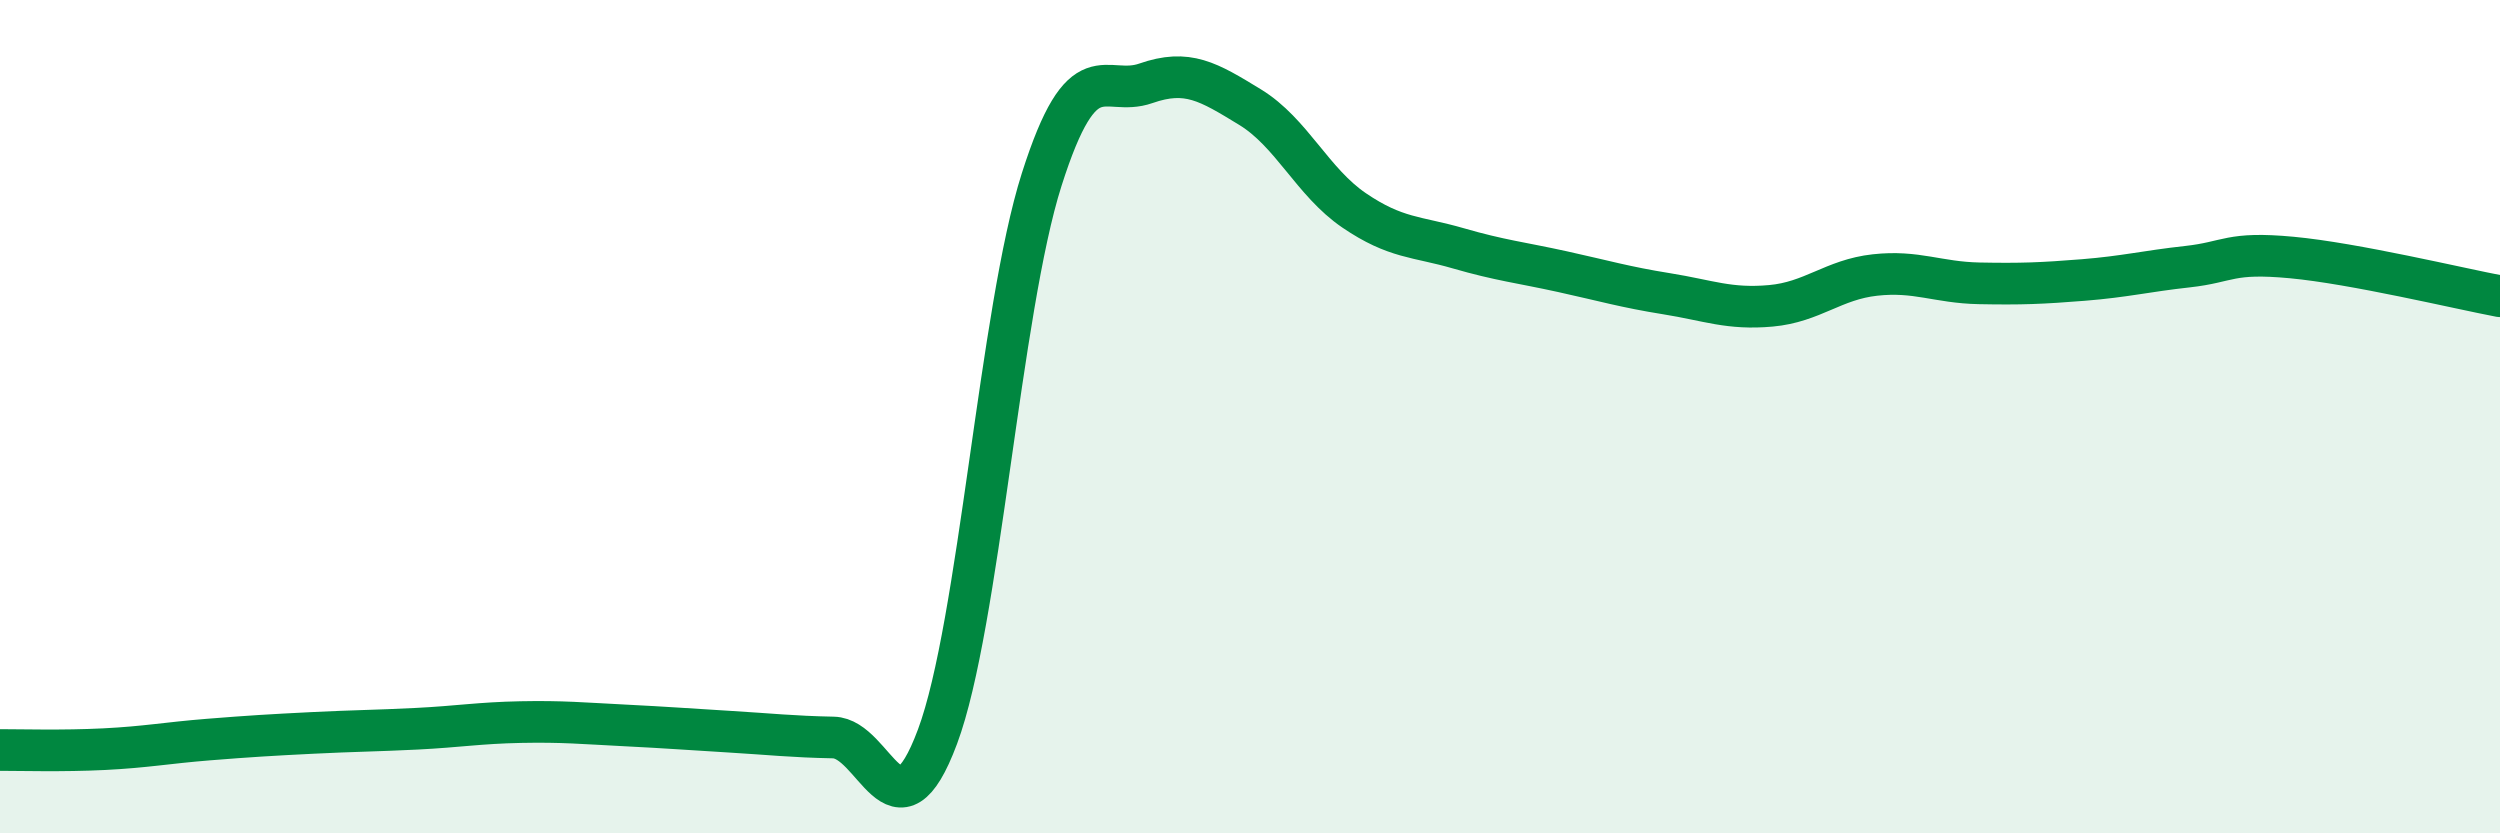
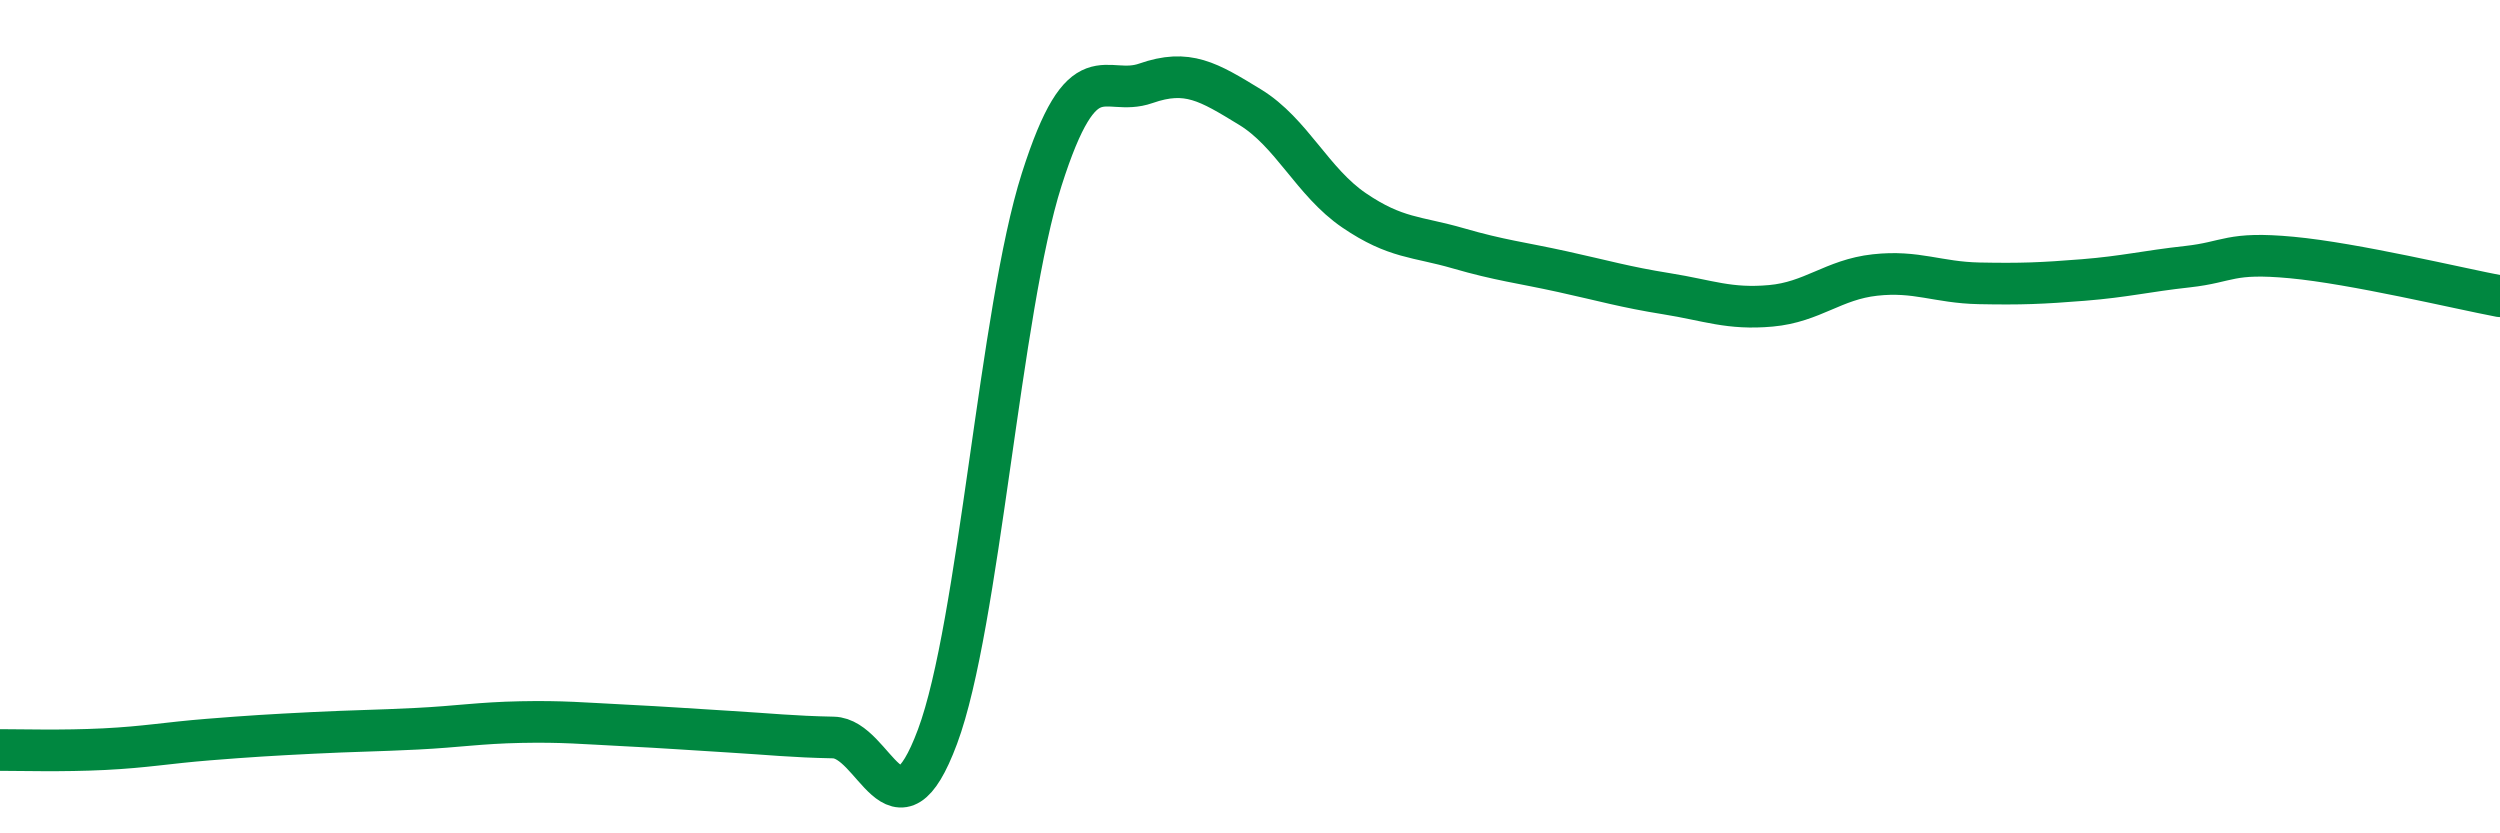
<svg xmlns="http://www.w3.org/2000/svg" width="60" height="20" viewBox="0 0 60 20">
-   <path d="M 0,18 C 0.5,18 1.5,18.03 2.5,17.98 C 3.5,17.93 4,17.83 5,17.75 C 6,17.67 6.5,17.64 7.5,17.59 C 8.5,17.54 9,17.54 10,17.49 C 11,17.44 11.5,17.35 12.5,17.33 C 13.5,17.31 14,17.36 15,17.41 C 16,17.46 16.5,17.5 17.5,17.56 C 18.5,17.62 19,17.68 20,17.7 C 21,17.72 21.5,20.36 22.5,17.68 C 23.5,15 24,7.45 25,4.31 C 26,1.17 26.5,2.35 27.5,2 C 28.5,1.65 29,1.96 30,2.57 C 31,3.18 31.5,4.37 32.5,5.05 C 33.5,5.73 34,5.67 35,5.96 C 36,6.25 36.5,6.3 37.5,6.52 C 38.5,6.74 39,6.89 40,7.05 C 41,7.21 41.5,7.43 42.5,7.34 C 43.5,7.25 44,6.71 45,6.6 C 46,6.49 46.5,6.78 47.5,6.8 C 48.5,6.82 49,6.8 50,6.72 C 51,6.64 51.5,6.51 52.5,6.4 C 53.5,6.29 53.5,6.04 55,6.18 C 56.5,6.32 59,6.92 60,7.11L60 20L0 20Z" fill="#008740" opacity="0.1" stroke-linecap="round" stroke-linejoin="round" />
  <path d="M 0,18 C 0.5,18 1.5,18.03 2.5,17.98 C 3.5,17.93 4,17.83 5,17.75 C 6,17.67 6.5,17.64 7.5,17.59 C 8.5,17.54 9,17.54 10,17.49 C 11,17.44 11.5,17.35 12.5,17.33 C 13.5,17.31 14,17.36 15,17.41 C 16,17.46 16.5,17.5 17.5,17.56 C 18.5,17.62 19,17.68 20,17.7 C 21,17.72 21.5,20.36 22.5,17.68 C 23.5,15 24,7.45 25,4.31 C 26,1.17 26.5,2.35 27.5,2 C 28.5,1.65 29,1.96 30,2.57 C 31,3.18 31.5,4.37 32.5,5.05 C 33.5,5.73 34,5.67 35,5.96 C 36,6.25 36.5,6.3 37.5,6.52 C 38.5,6.74 39,6.89 40,7.05 C 41,7.21 41.5,7.43 42.5,7.34 C 43.5,7.25 44,6.71 45,6.6 C 46,6.49 46.5,6.78 47.5,6.8 C 48.5,6.82 49,6.8 50,6.72 C 51,6.64 51.5,6.51 52.5,6.4 C 53.5,6.29 53.5,6.04 55,6.18 C 56.5,6.32 59,6.92 60,7.11" stroke="#008740" stroke-width="1" fill="none" stroke-linecap="round" stroke-linejoin="round" />
</svg>